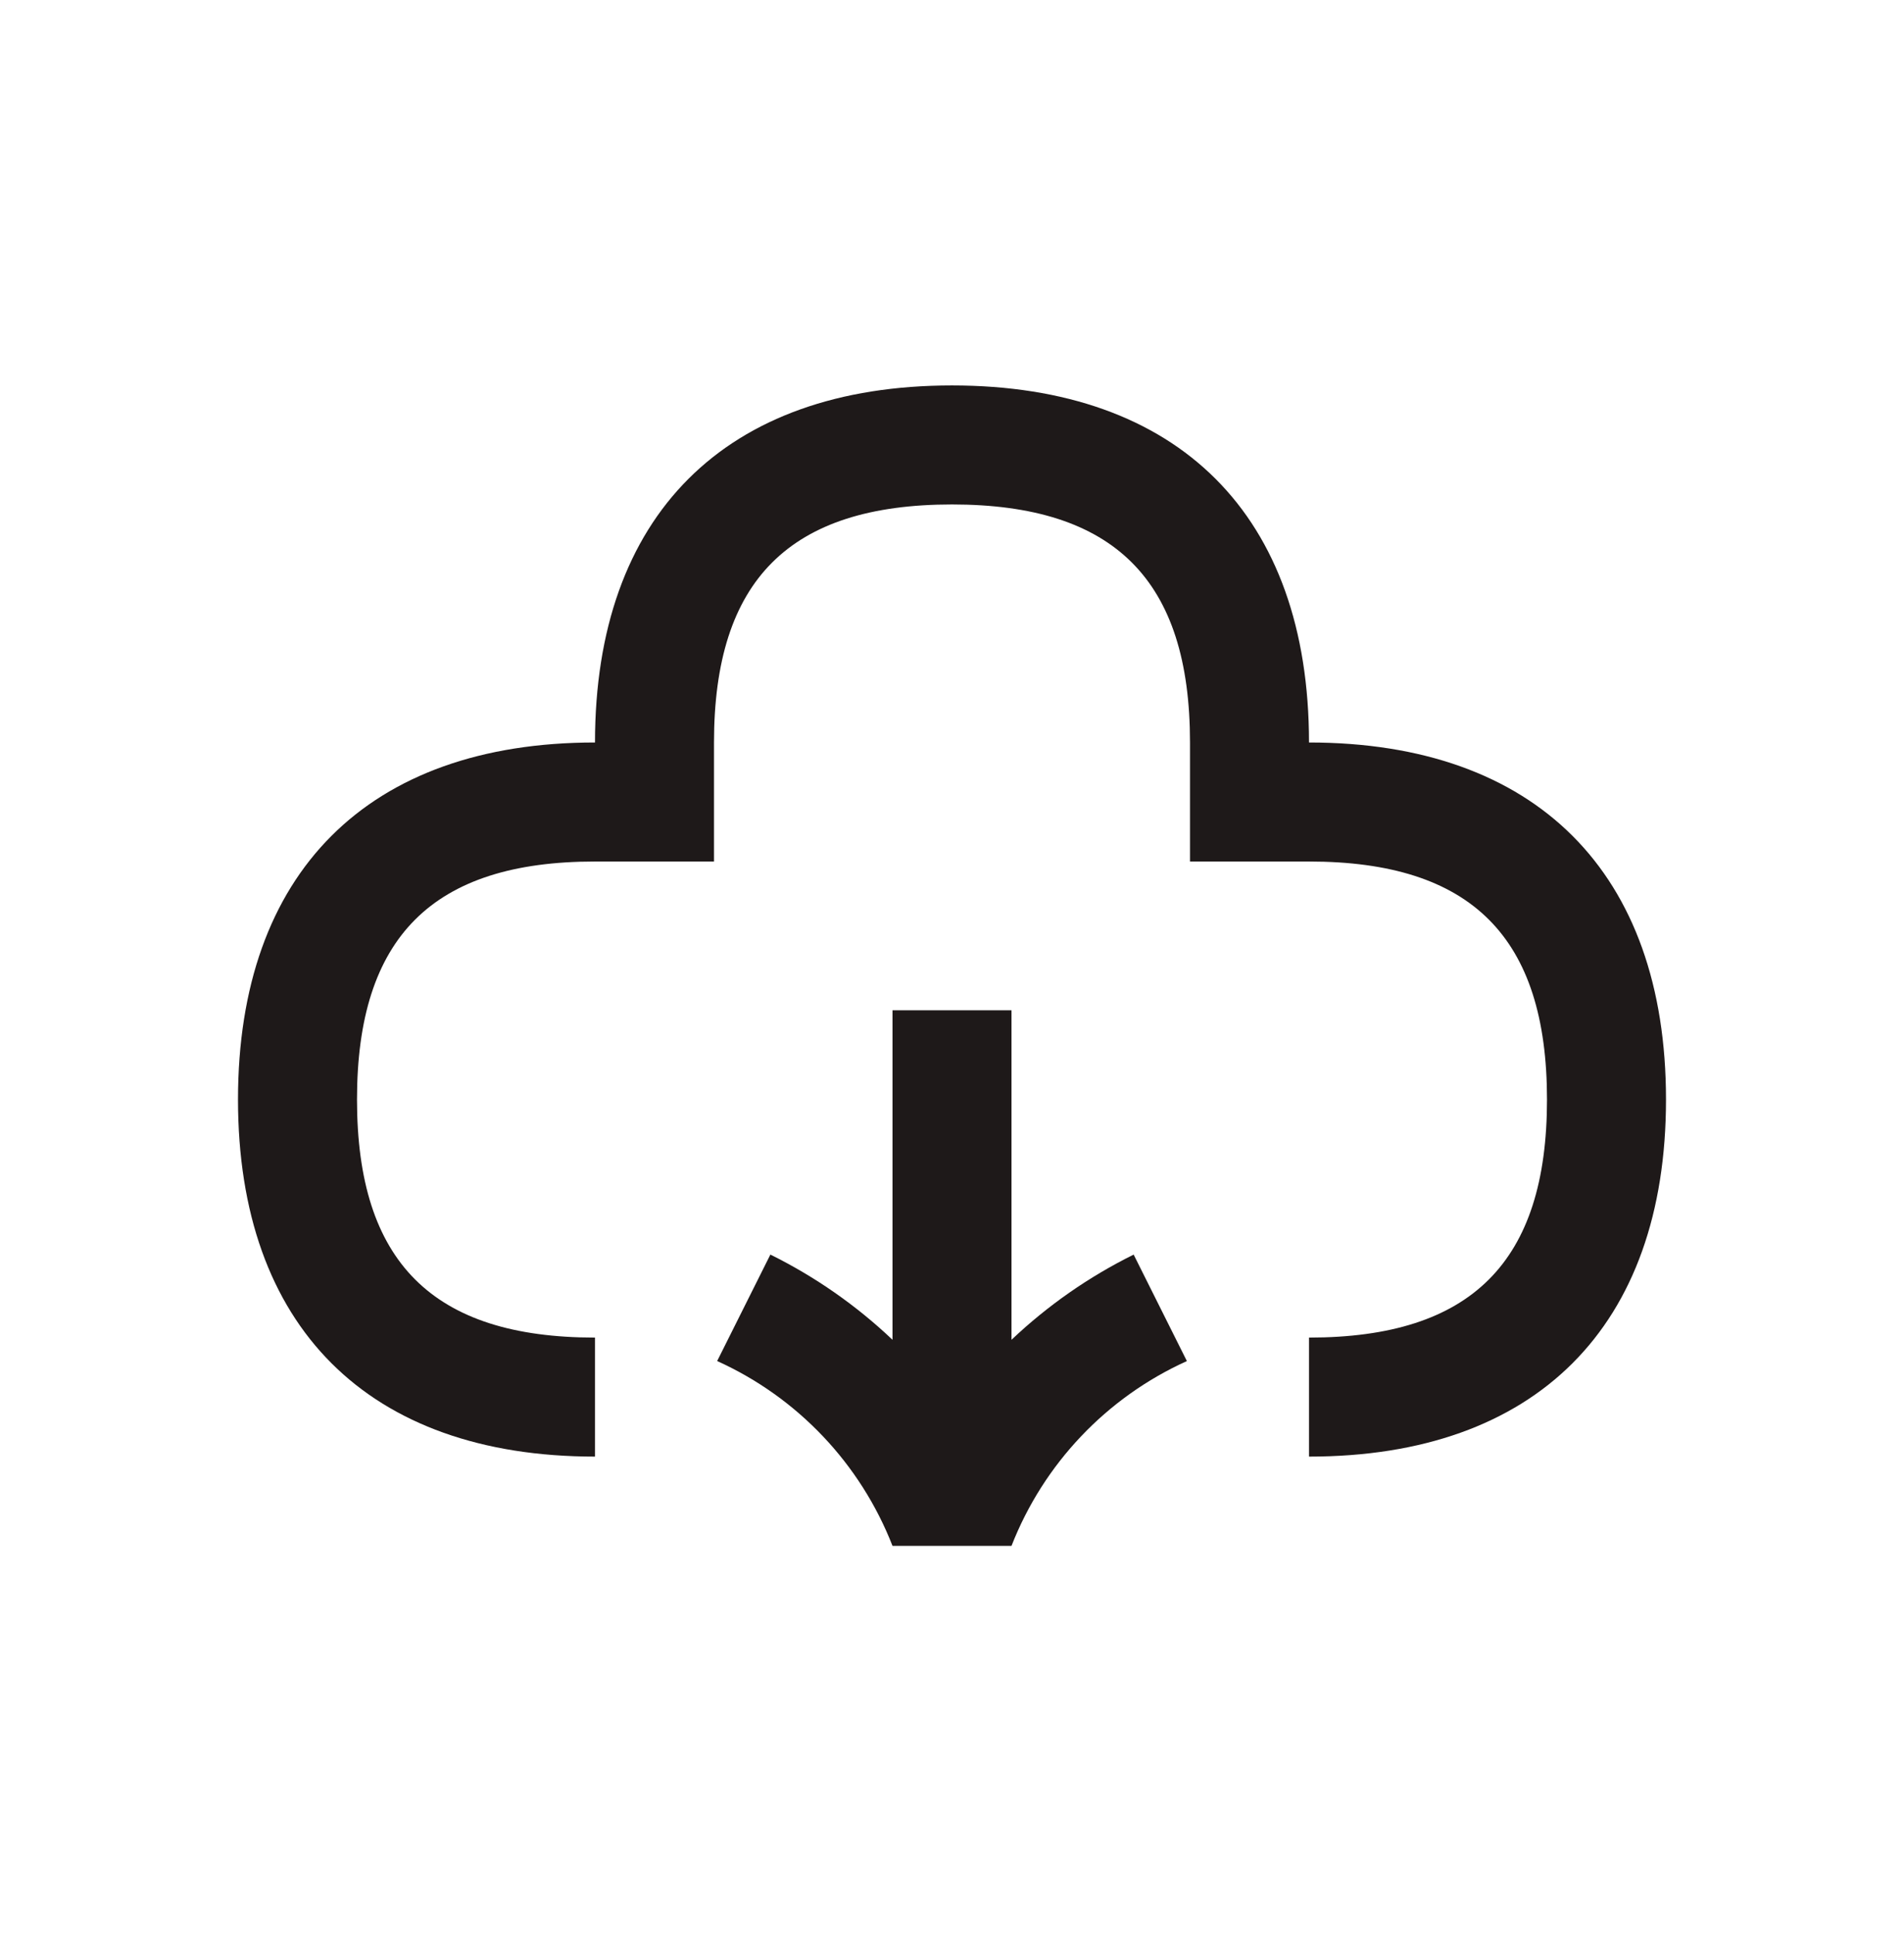
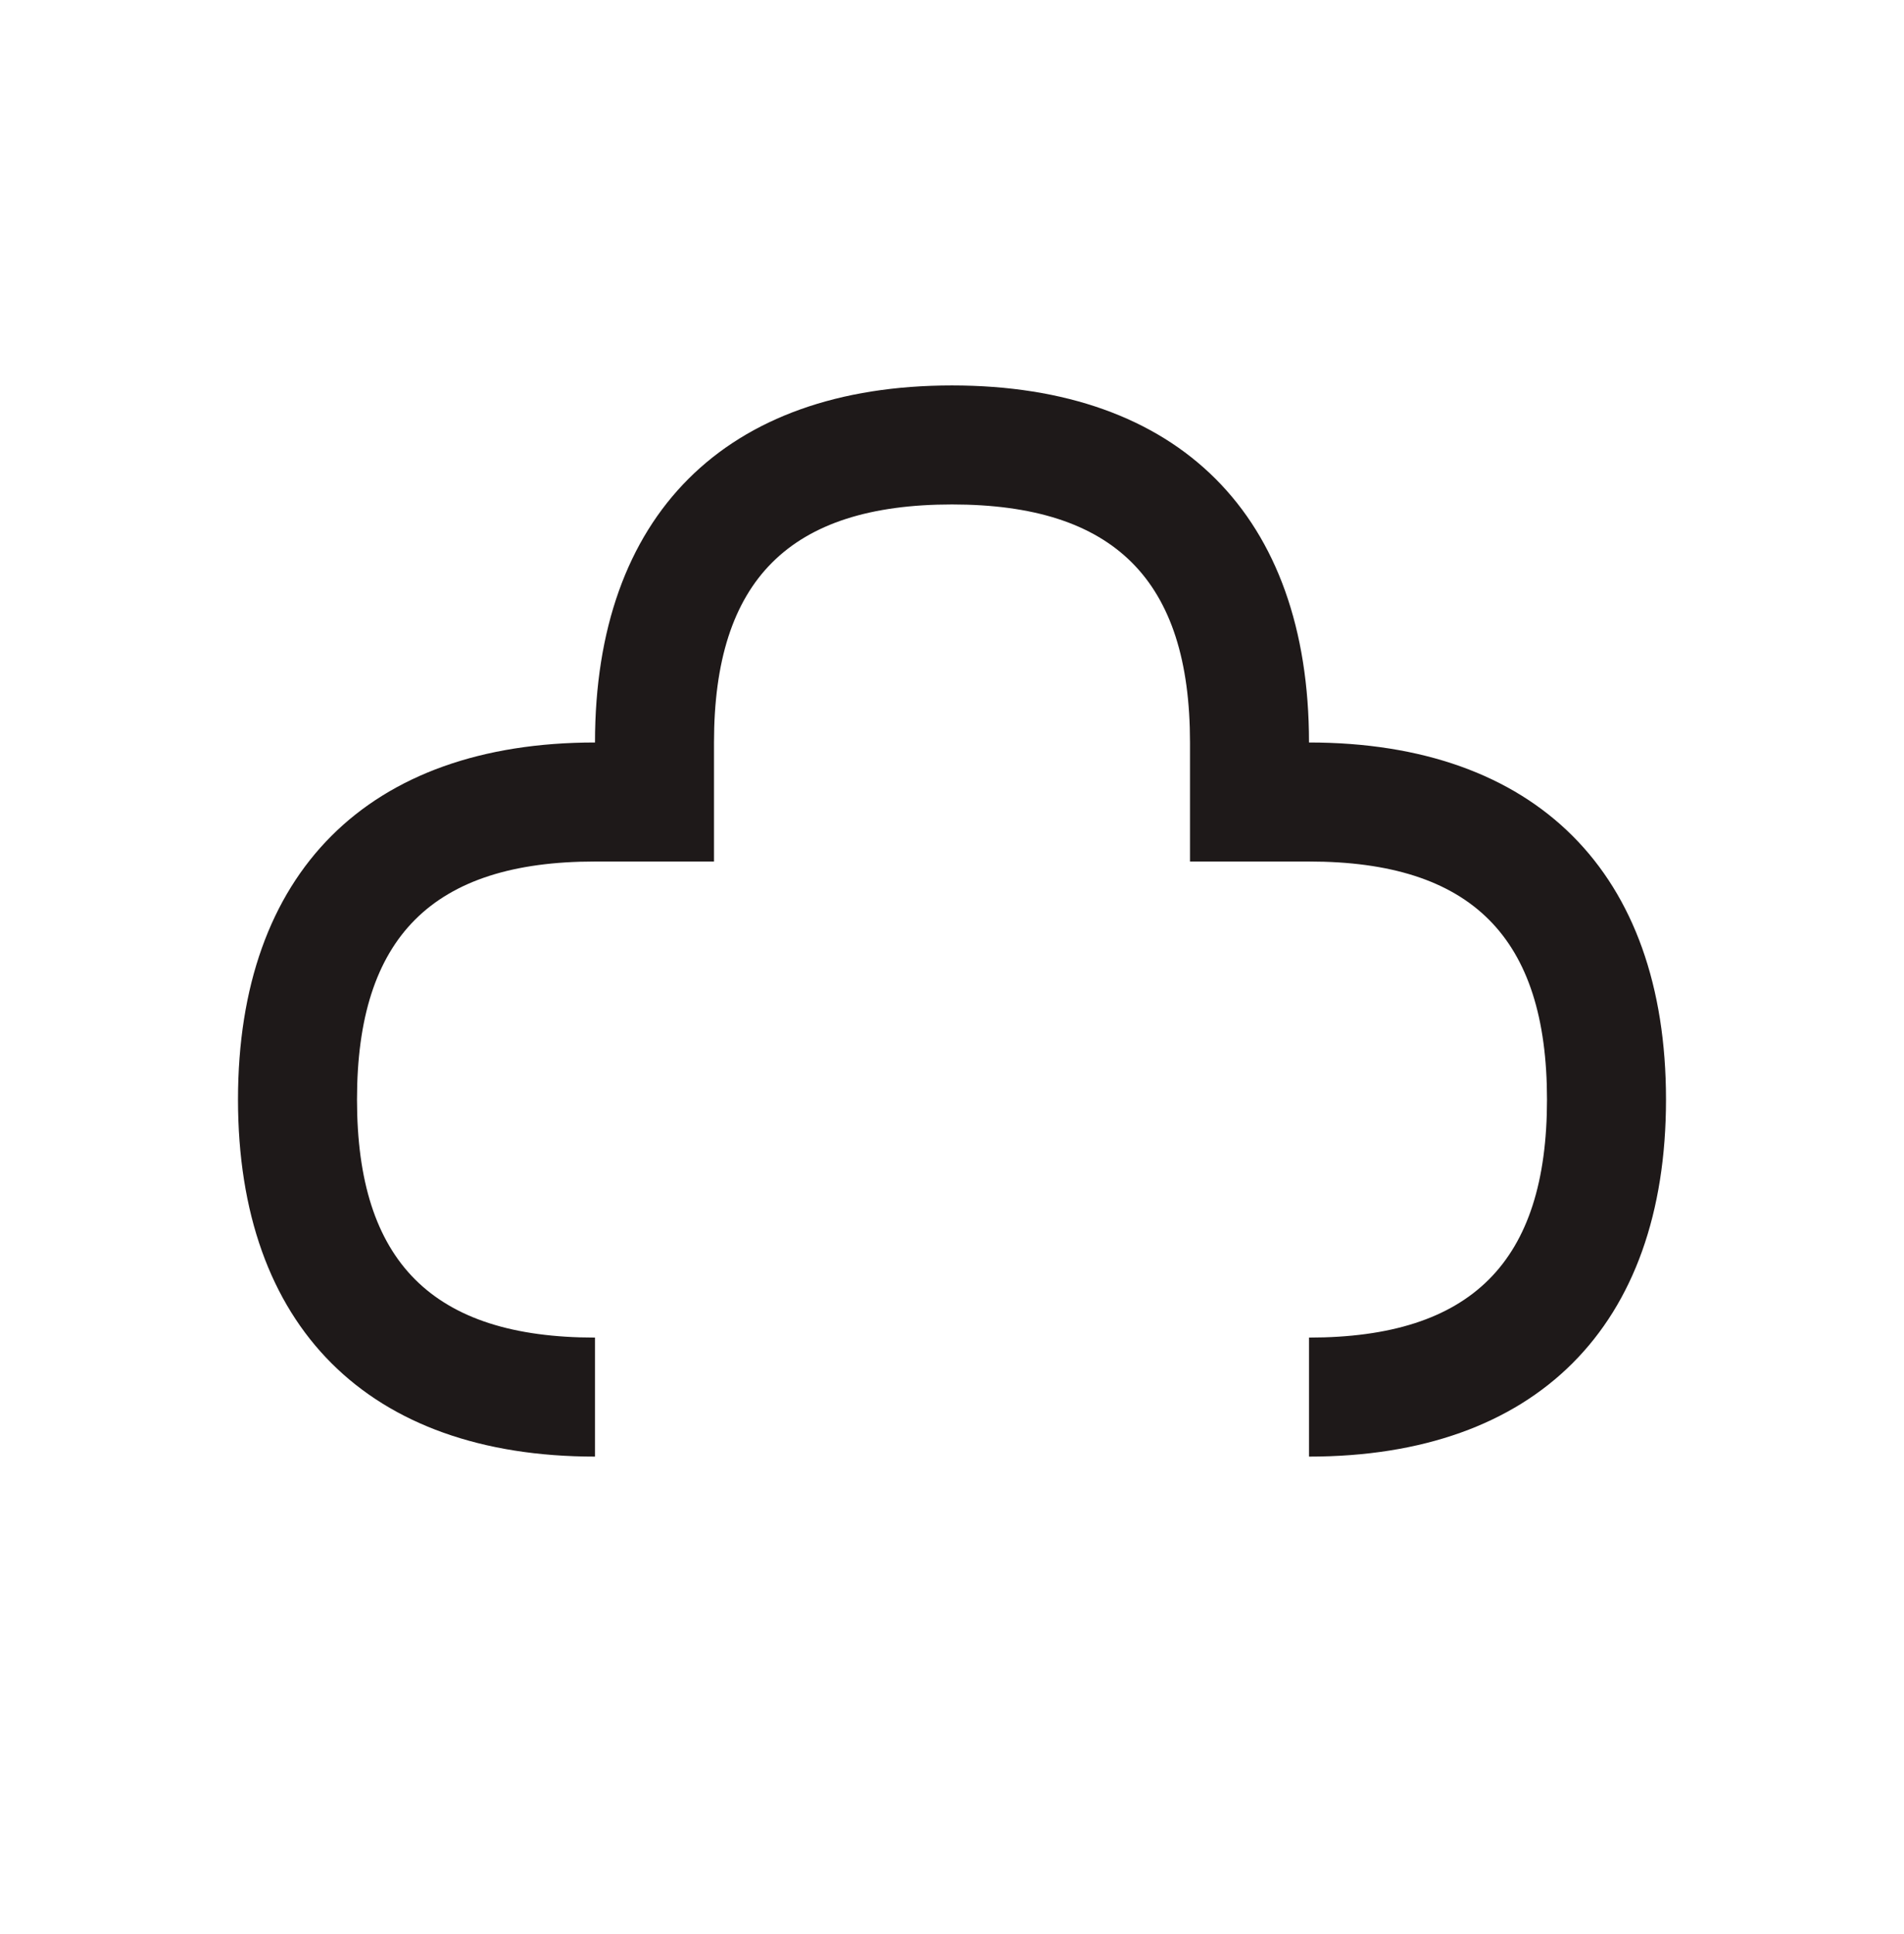
<svg xmlns="http://www.w3.org/2000/svg" width="64" height="65" viewBox="0 0 64 65" fill="none">
  <path d="M44 24.954C44 17.328 39.626 12.954 32 12.954C24.374 12.954 20 17.328 20 24.954C12.374 24.954 8 29.328 8 36.954C8 44.58 12.374 48.954 20 48.954V44.954C14.542 44.954 12 42.412 12 36.954C12 31.496 14.542 28.954 20 28.954H24V24.954C24 19.496 26.542 16.954 32 16.954C37.458 16.954 40 19.496 40 24.954V28.954H44C49.458 28.954 52 31.496 52 36.954C52 42.412 49.458 44.954 44 44.954V48.954C51.626 48.954 56 44.58 56 36.954C56 29.328 51.626 24.954 44 24.954Z" fill="#1E1919" />
-   <path d="M34 45.028V33.954H30V45.028C28.783 43.873 27.399 42.908 25.895 42.164L24.106 45.742C26.807 46.964 28.922 49.193 30 51.954H34C35.079 49.194 37.194 46.965 39.895 45.743L38.106 42.165C36.602 42.909 35.218 43.874 34 45.028Z" fill="#1E1919" />
</svg>